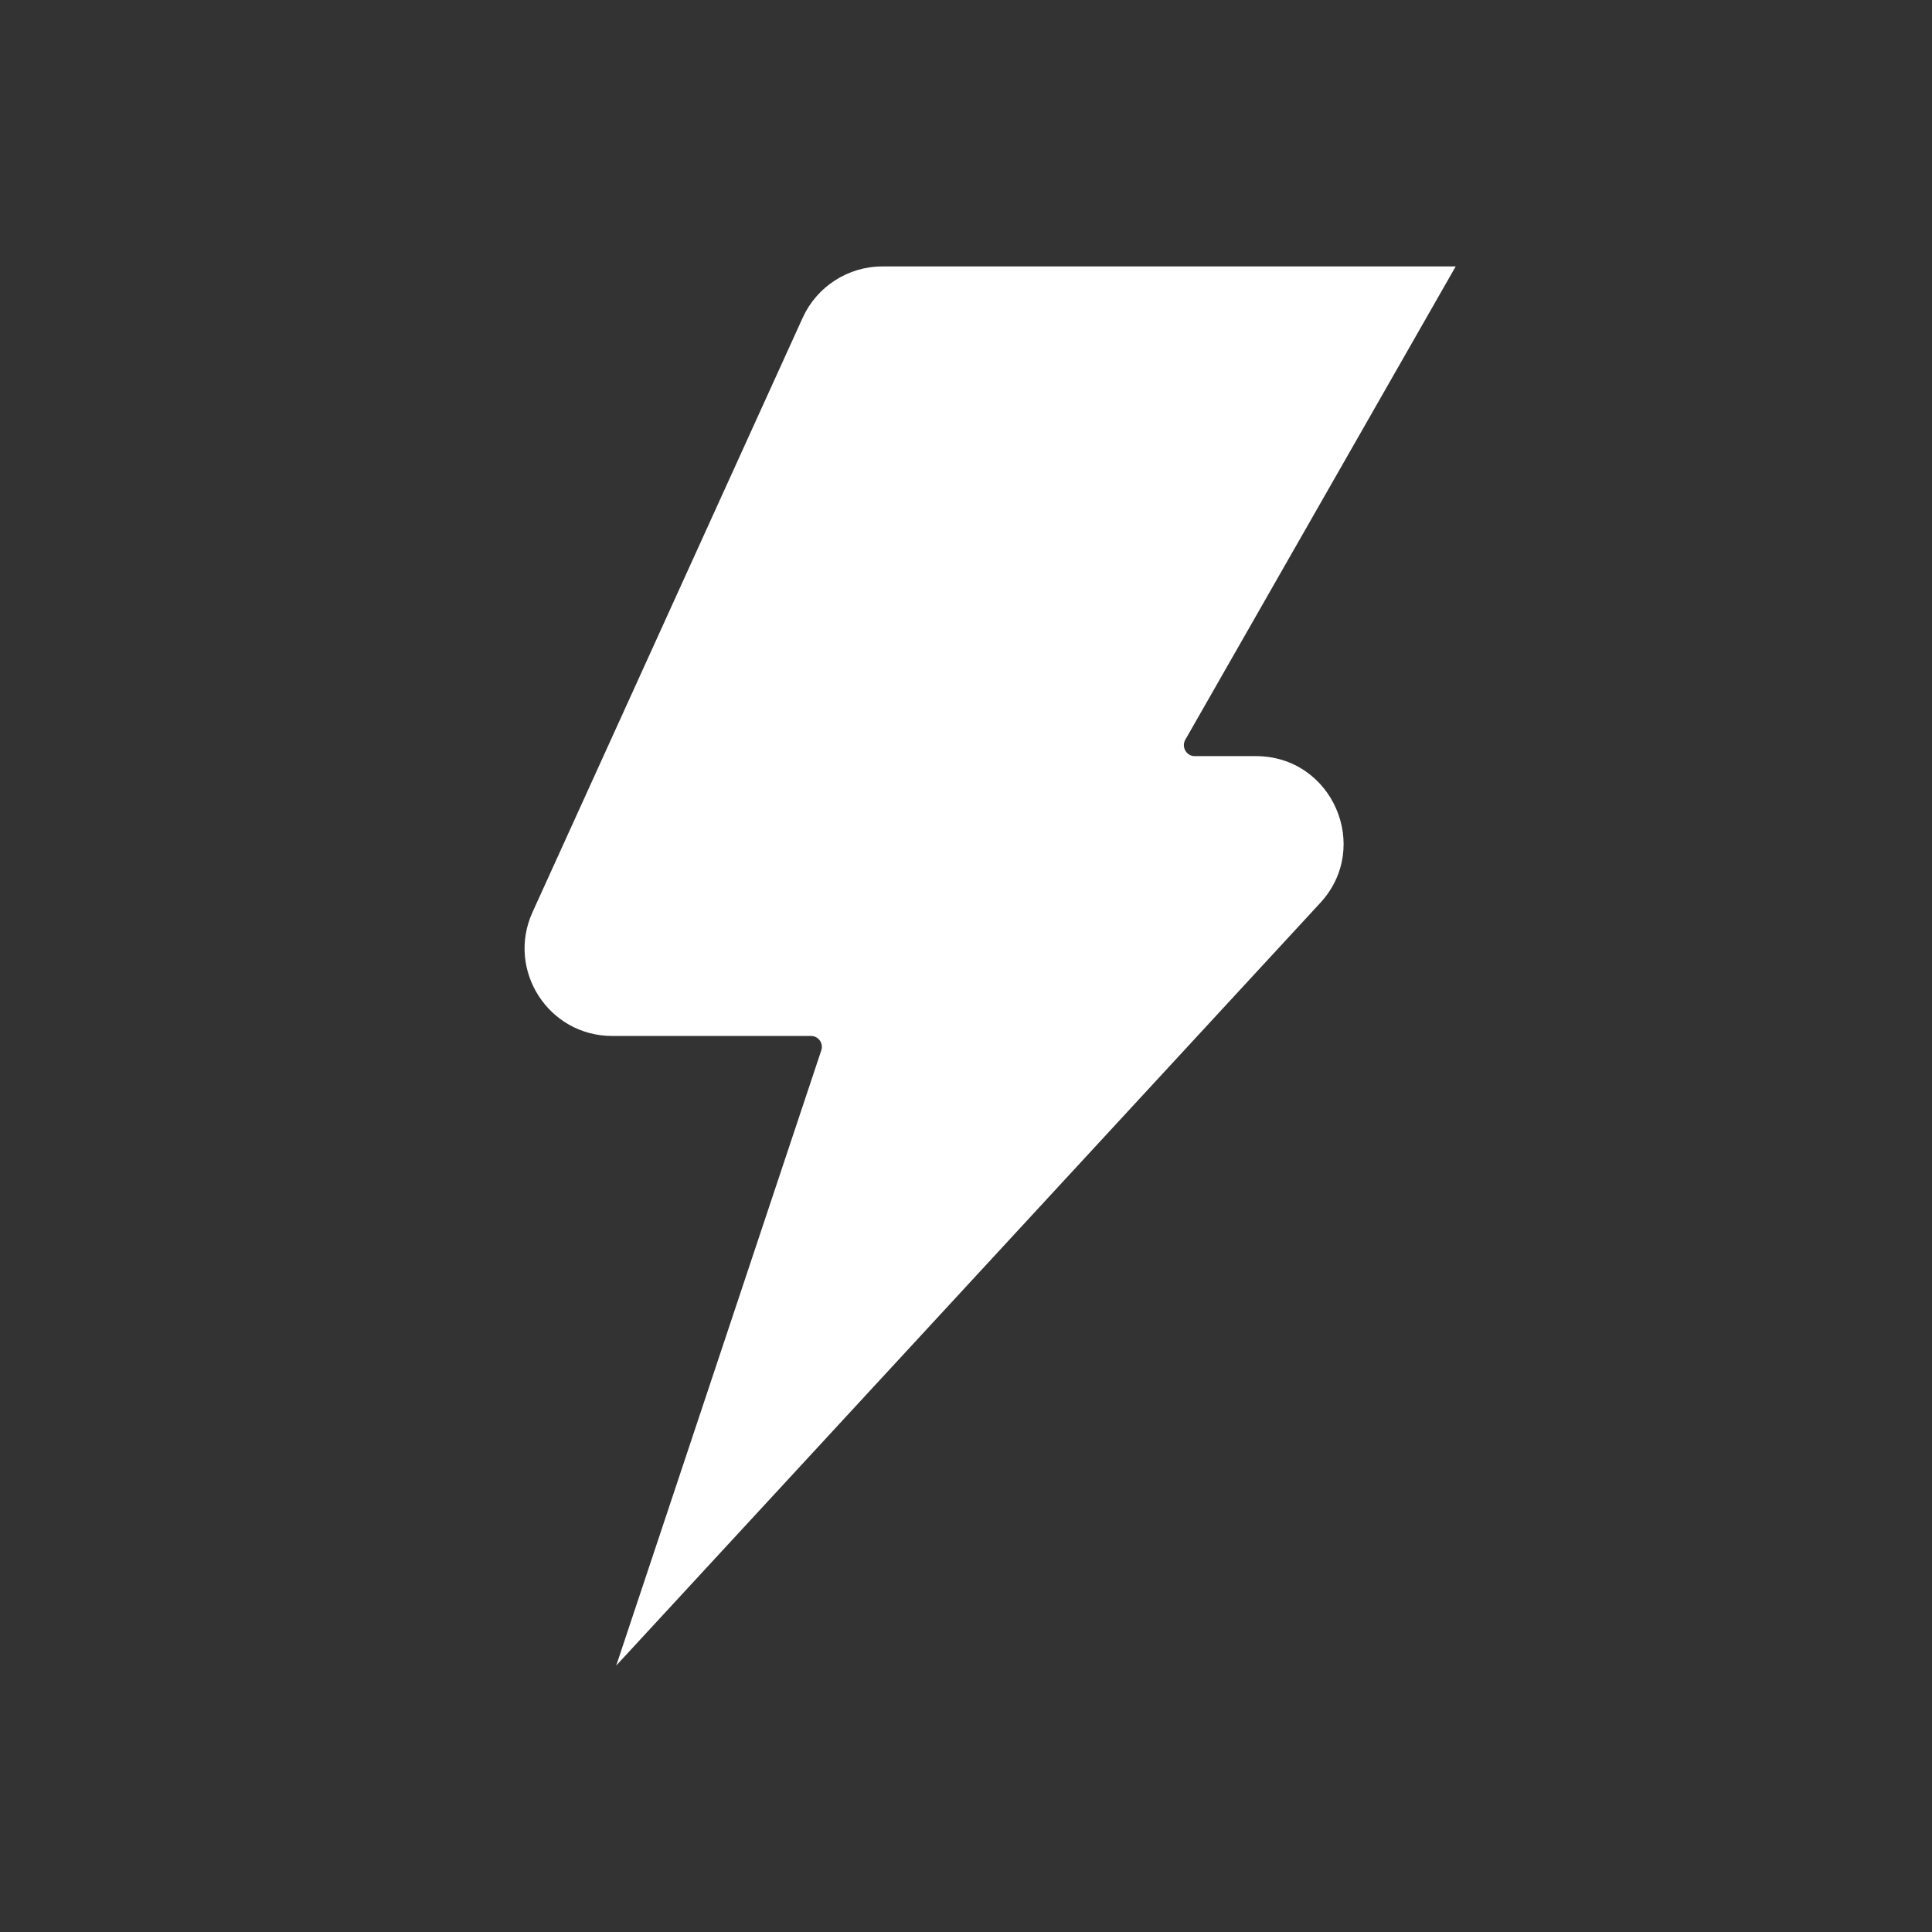
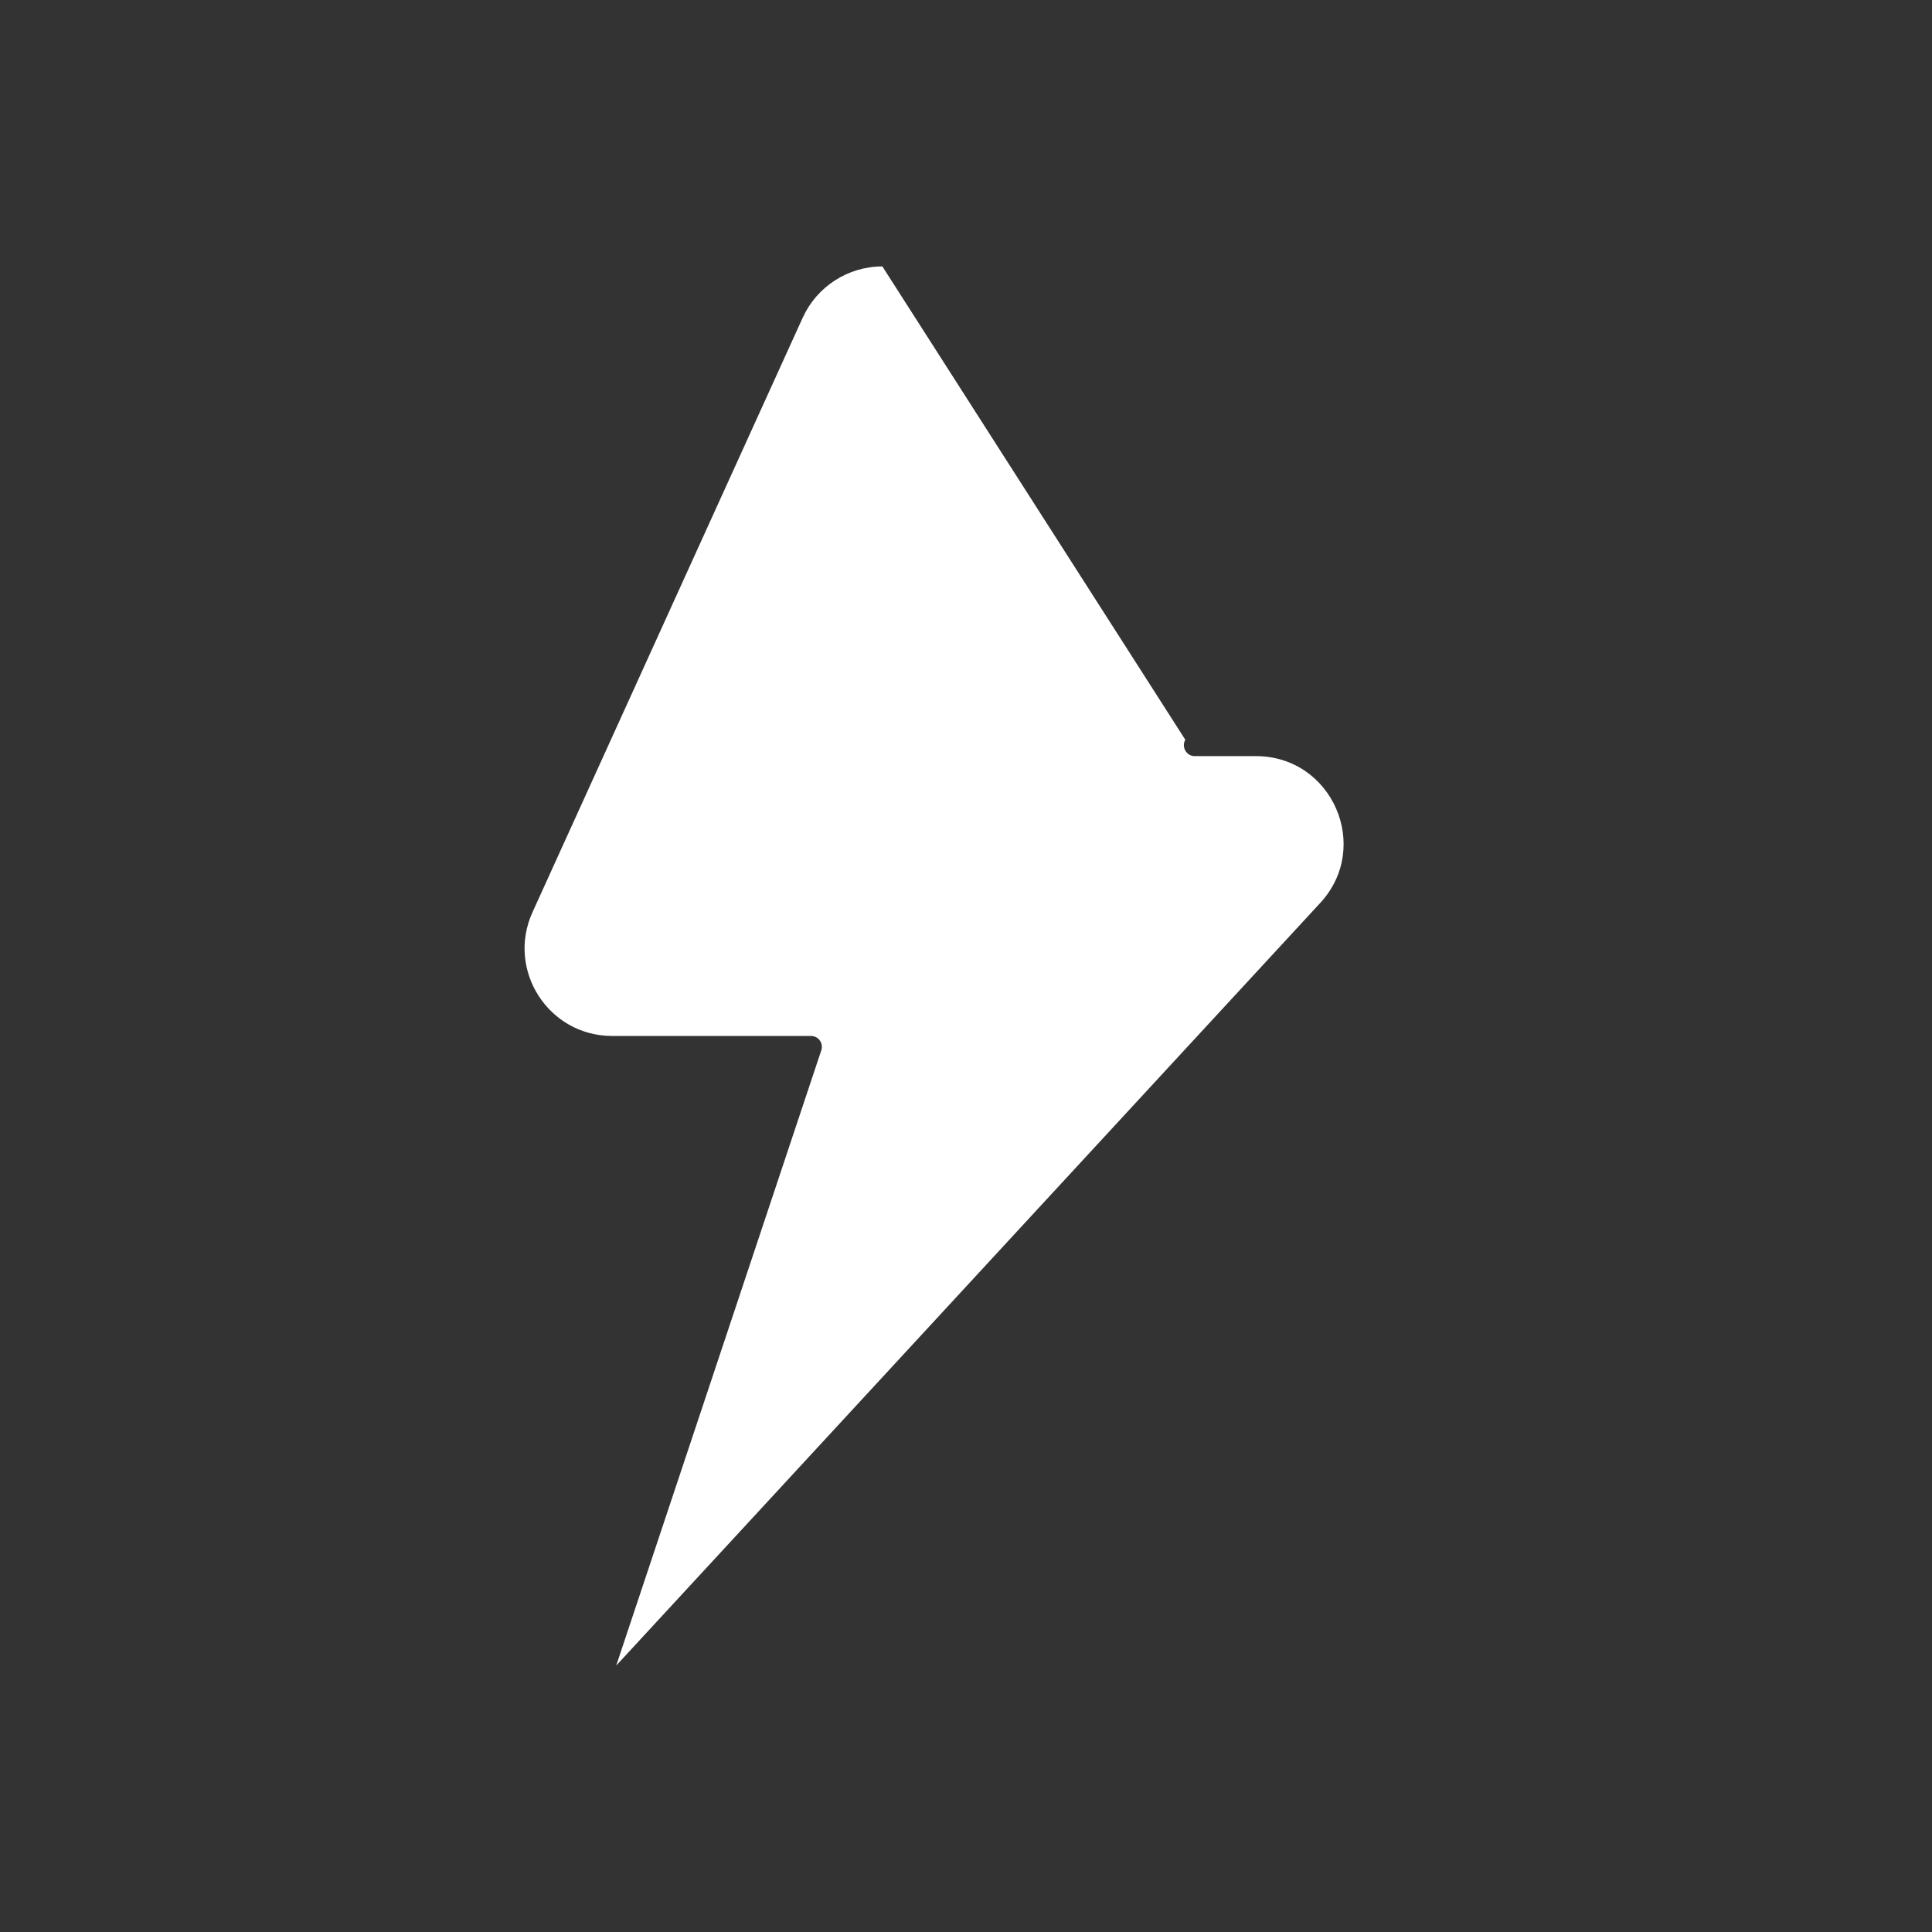
<svg xmlns="http://www.w3.org/2000/svg" t="1736824841853" class="icon" viewBox="0 0 1024 1024" version="1.1" p-id="2087" width="200" height="200">
  <rect x="0" y="0" width="1024" height="1024" fill="#333333" stroke="none" />
-   <path d="M699.784 478.542L326.606 882.789l108.702-326.106c1.231-3.766-1.521-7.604-5.504-7.604H324.433c-33.675 0-56.125-34.834-42.221-65.54L425.459 168.369C432.99 151.857 449.502 141.211 467.679 141.211h303.873L628.234 392.073c-2.173 3.838 0.579 8.69 4.997 8.69h32.444c40.41 0 61.484 48.087 34.11 77.779z" fill="#ffffff" p-id="2088" />
+   <path d="M699.784 478.542L326.606 882.789l108.702-326.106c1.231-3.766-1.521-7.604-5.504-7.604H324.433c-33.675 0-56.125-34.834-42.221-65.54L425.459 168.369C432.99 151.857 449.502 141.211 467.679 141.211L628.234 392.073c-2.173 3.838 0.579 8.69 4.997 8.69h32.444c40.41 0 61.484 48.087 34.11 77.779z" fill="#ffffff" p-id="2088" />
</svg>